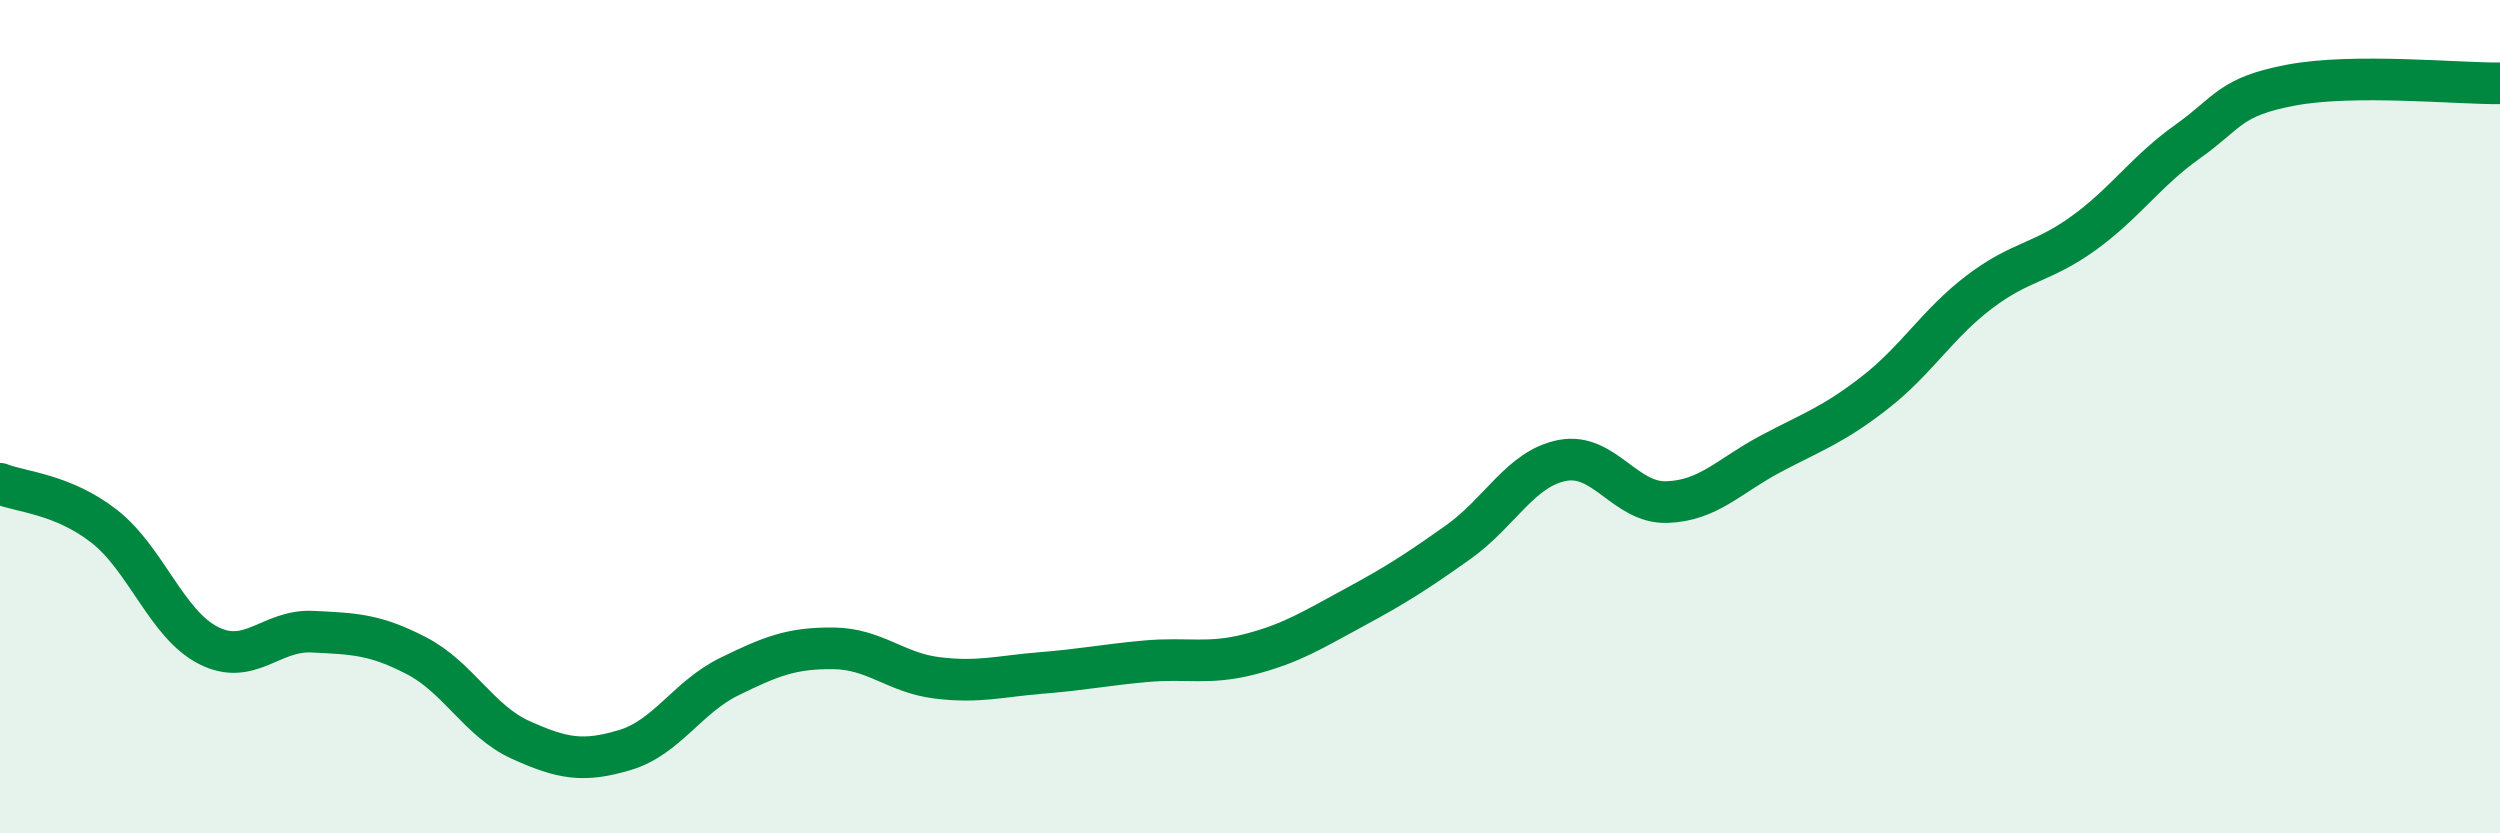
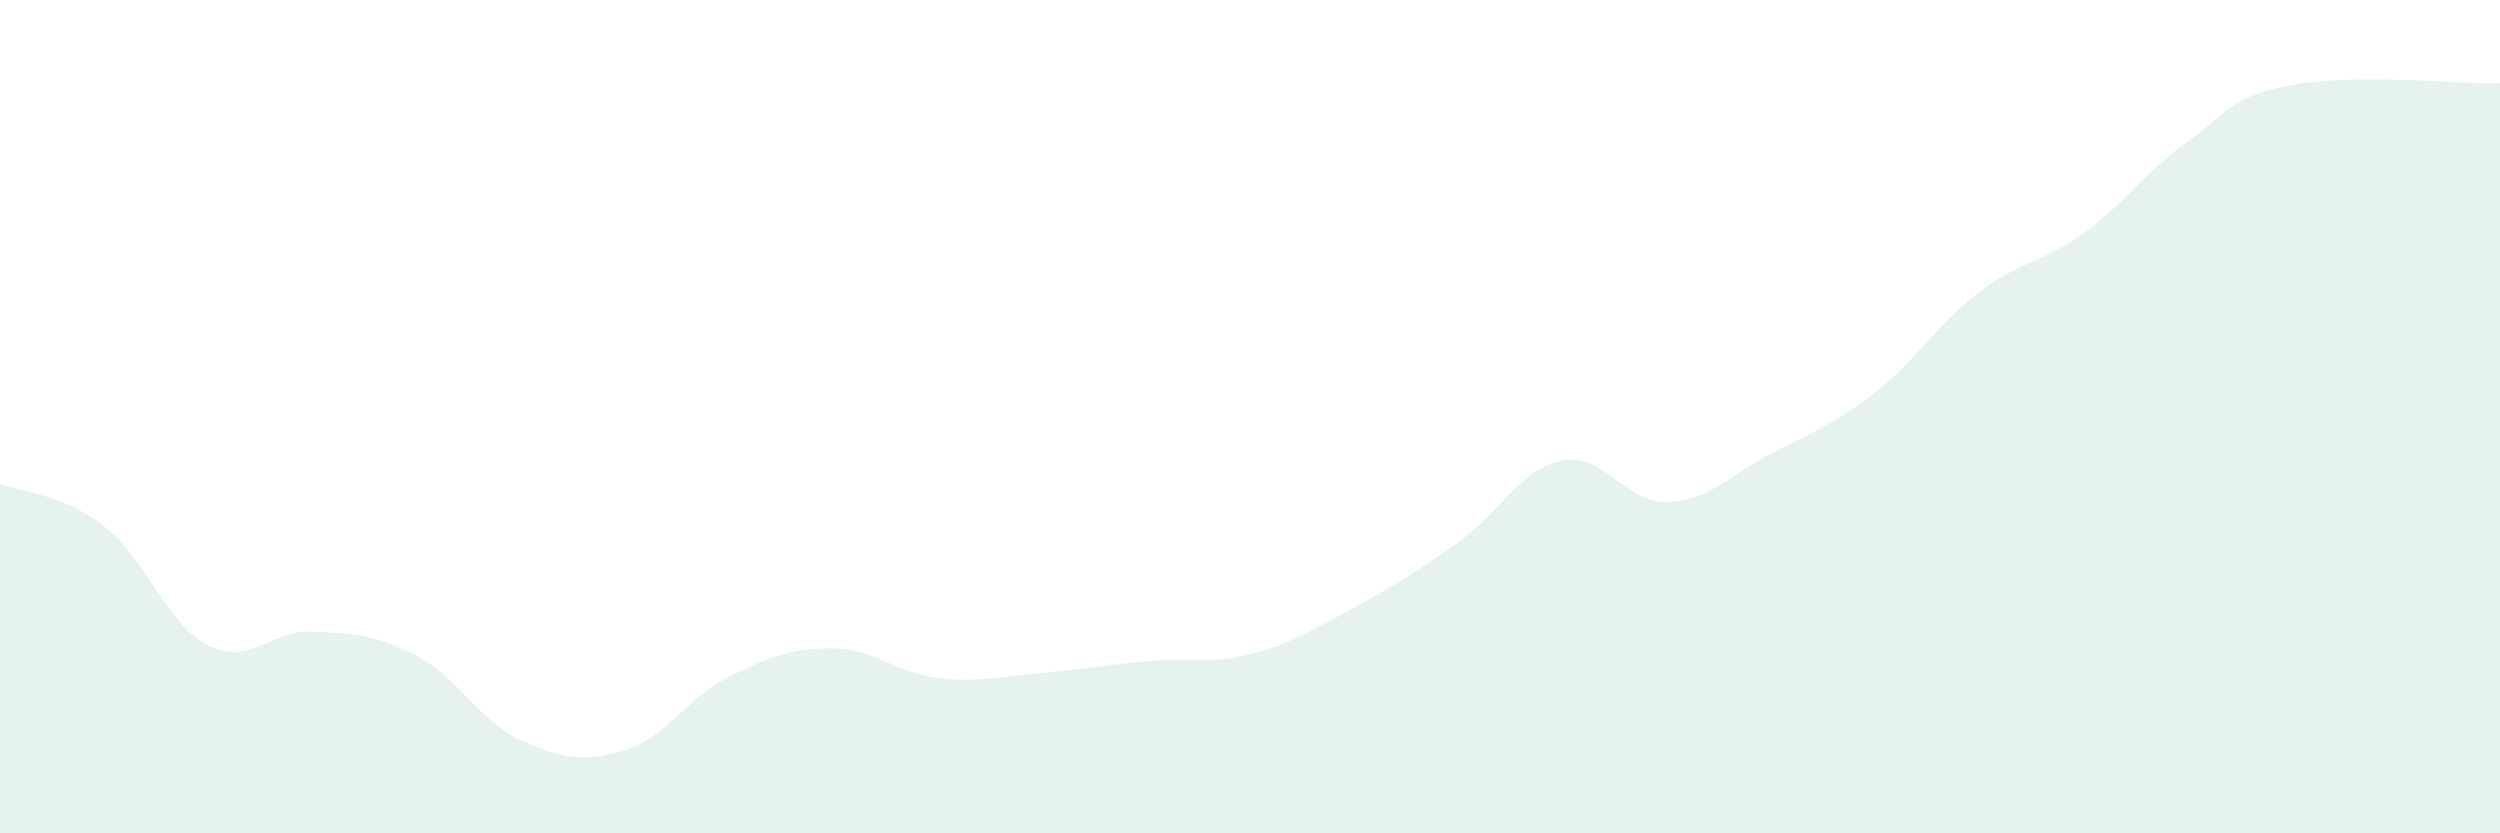
<svg xmlns="http://www.w3.org/2000/svg" width="60" height="20" viewBox="0 0 60 20">
  <path d="M 0,11.61 C 0.5,11.81 1.5,11.85 2.5,12.63 C 3.5,13.41 4,14.98 5,15.49 C 6,16 6.5,15.11 7.5,15.16 C 8.5,15.21 9,15.22 10,15.74 C 11,16.26 11.5,17.31 12.5,17.76 C 13.5,18.21 14,18.3 15,18 C 16,17.7 16.5,16.73 17.5,16.24 C 18.5,15.75 19,15.55 20,15.56 C 21,15.57 21.5,16.15 22.5,16.27 C 23.5,16.39 24,16.23 25,16.15 C 26,16.07 26.5,15.96 27.5,15.87 C 28.5,15.78 29,15.96 30,15.7 C 31,15.44 31.5,15.12 32.5,14.58 C 33.5,14.04 34,13.72 35,13.01 C 36,12.3 36.5,11.24 37.5,11.05 C 38.5,10.86 39,12.08 40,12.05 C 41,12.02 41.5,11.42 42.5,10.89 C 43.5,10.36 44,10.2 45,9.42 C 46,8.64 46.5,7.77 47.5,7.01 C 48.5,6.25 49,6.32 50,5.6 C 51,4.88 51.5,4.11 52.5,3.4 C 53.5,2.69 53.5,2.32 55,2.04 C 56.5,1.76 59,2.01 60,2L60 20L0 20Z" fill="#008740" opacity="0.1" stroke-linecap="round" stroke-linejoin="round" />
-   <path d="M 0,11.61 C 0.5,11.81 1.5,11.85 2.5,12.63 C 3.5,13.41 4,14.98 5,15.49 C 6,16 6.5,15.11 7.5,15.16 C 8.5,15.21 9,15.22 10,15.74 C 11,16.26 11.5,17.31 12.5,17.76 C 13.5,18.21 14,18.3 15,18 C 16,17.7 16.5,16.73 17.5,16.24 C 18.5,15.75 19,15.55 20,15.56 C 21,15.57 21.5,16.15 22.5,16.27 C 23.5,16.39 24,16.23 25,16.15 C 26,16.07 26.5,15.96 27.5,15.87 C 28.5,15.78 29,15.96 30,15.7 C 31,15.44 31.5,15.12 32.5,14.58 C 33.5,14.04 34,13.72 35,13.01 C 36,12.3 36.5,11.24 37.5,11.05 C 38.5,10.86 39,12.08 40,12.05 C 41,12.02 41.5,11.42 42.5,10.89 C 43.5,10.36 44,10.2 45,9.42 C 46,8.64 46.5,7.77 47.5,7.01 C 48.5,6.25 49,6.32 50,5.6 C 51,4.88 51.5,4.11 52.5,3.4 C 53.5,2.69 53.5,2.32 55,2.04 C 56.5,1.76 59,2.01 60,2" stroke="#008740" stroke-width="1" fill="none" stroke-linecap="round" stroke-linejoin="round" />
</svg>